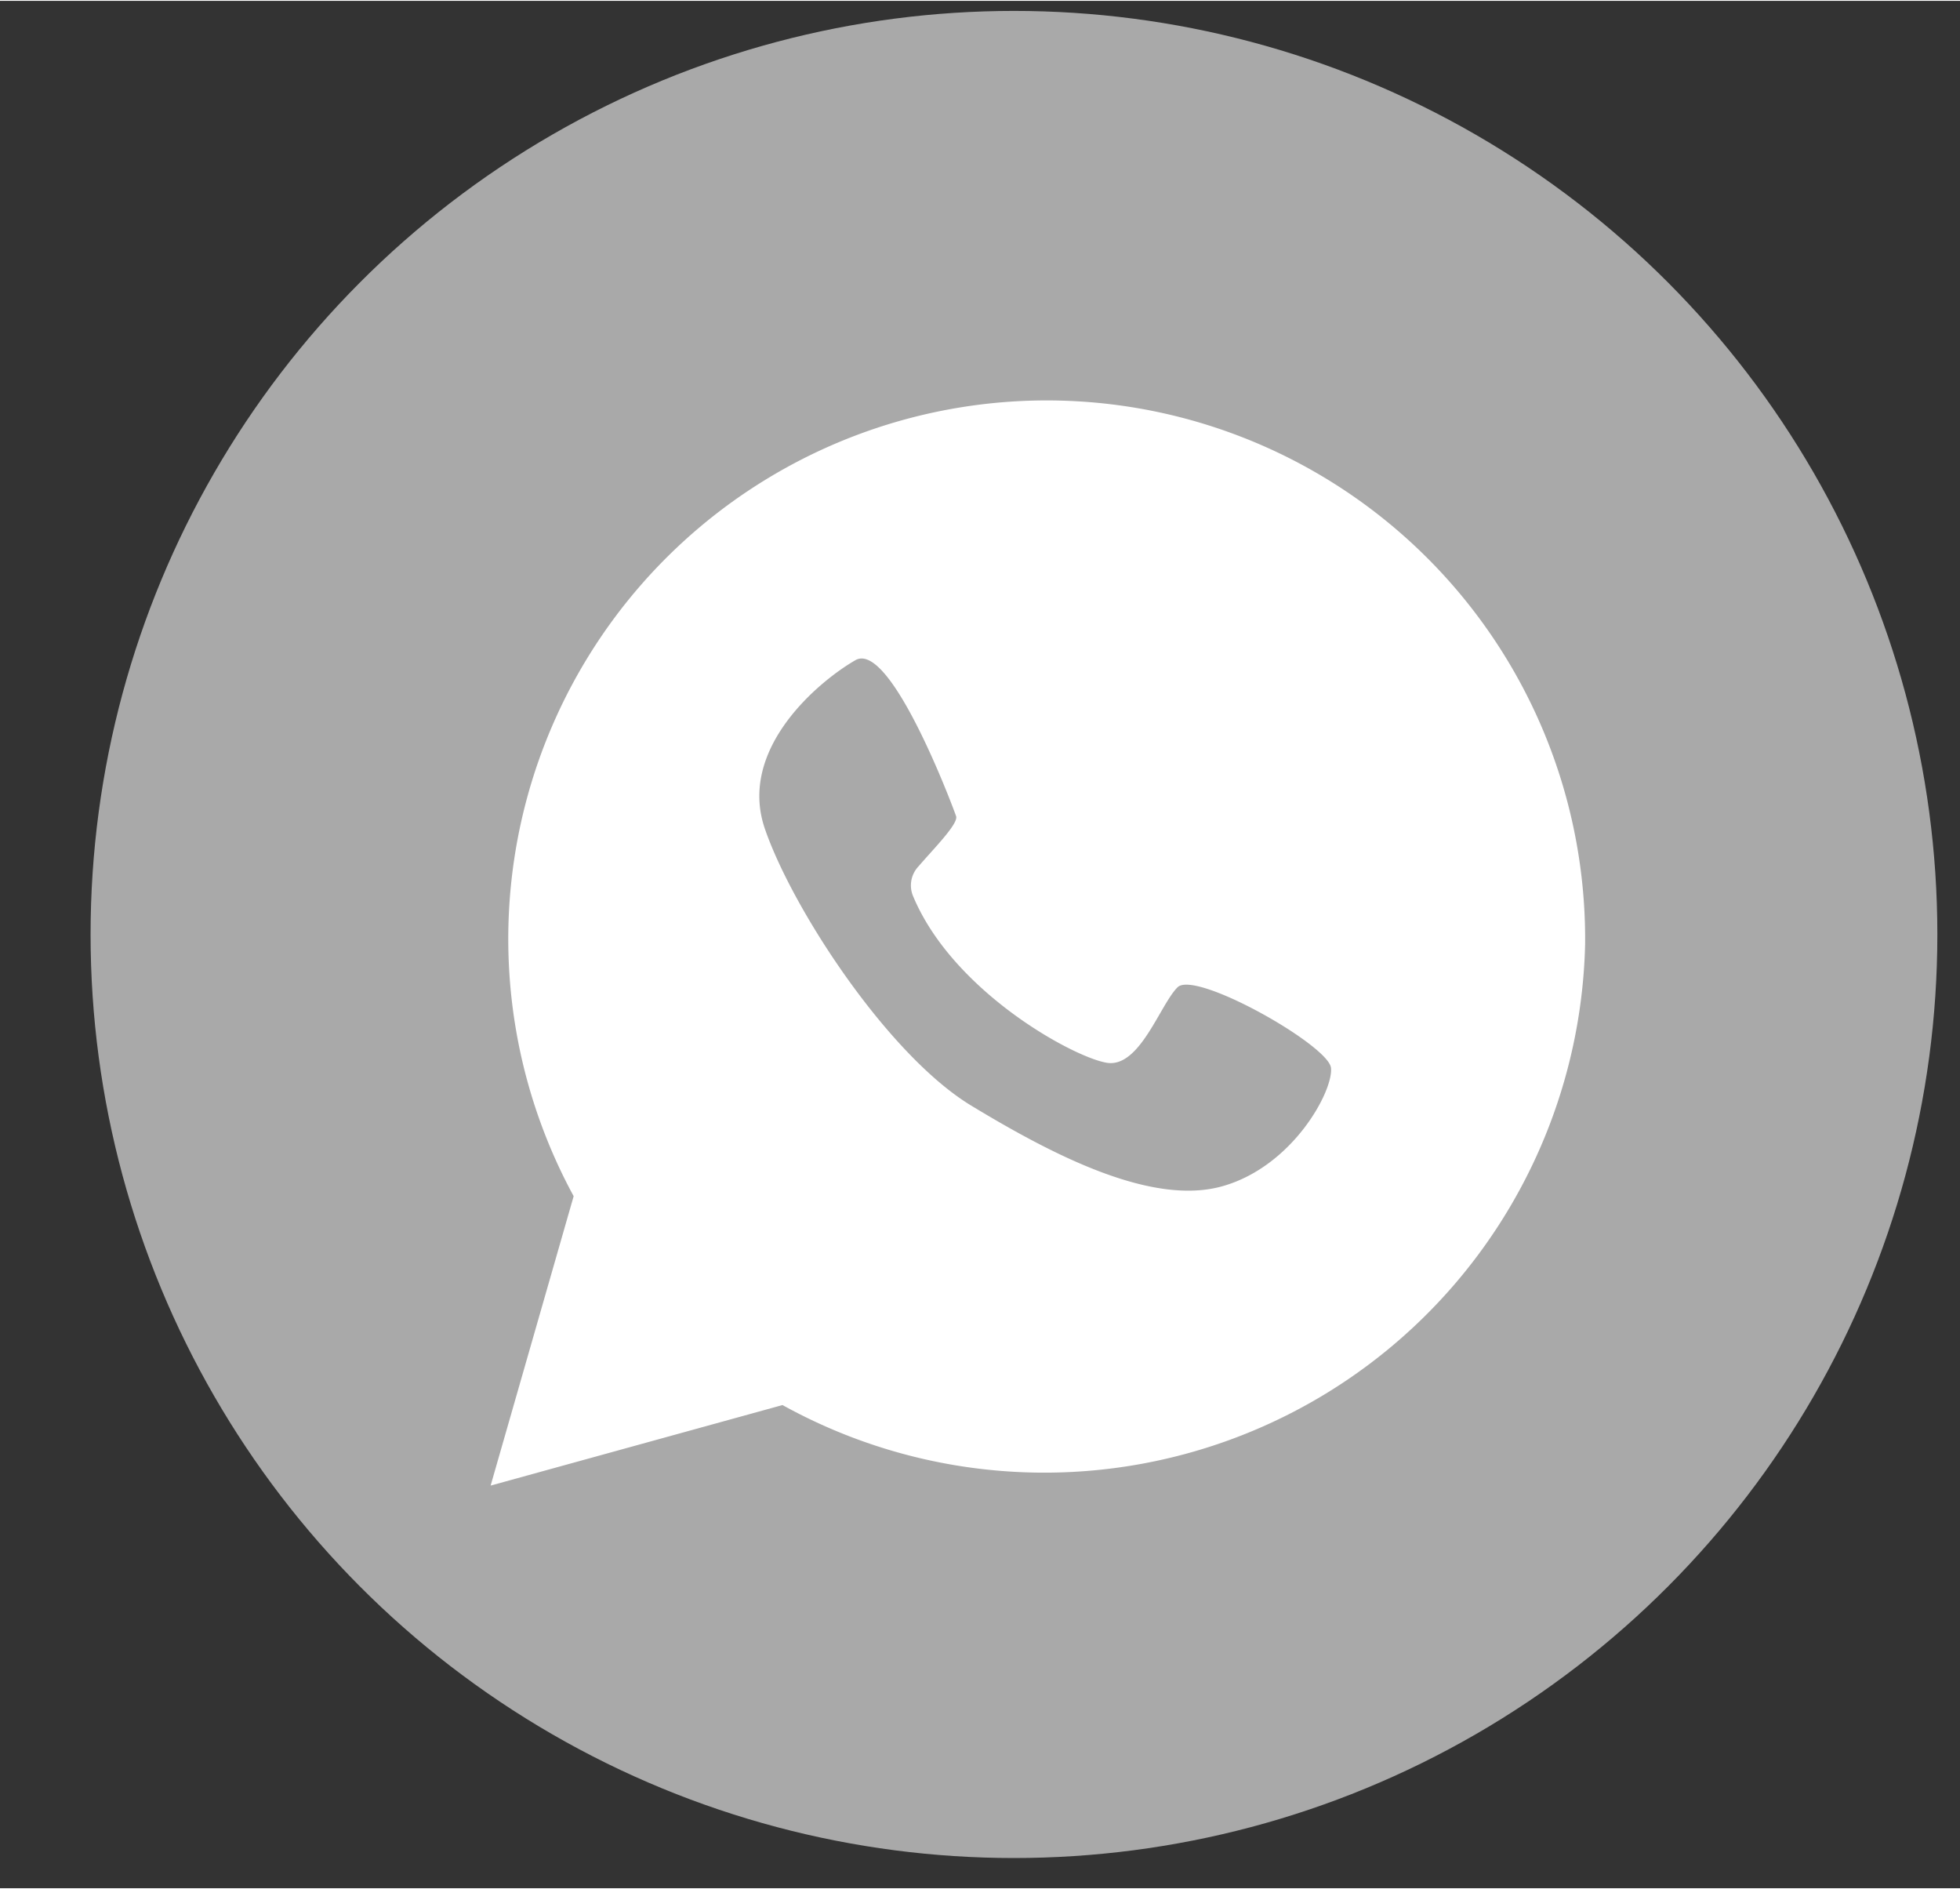
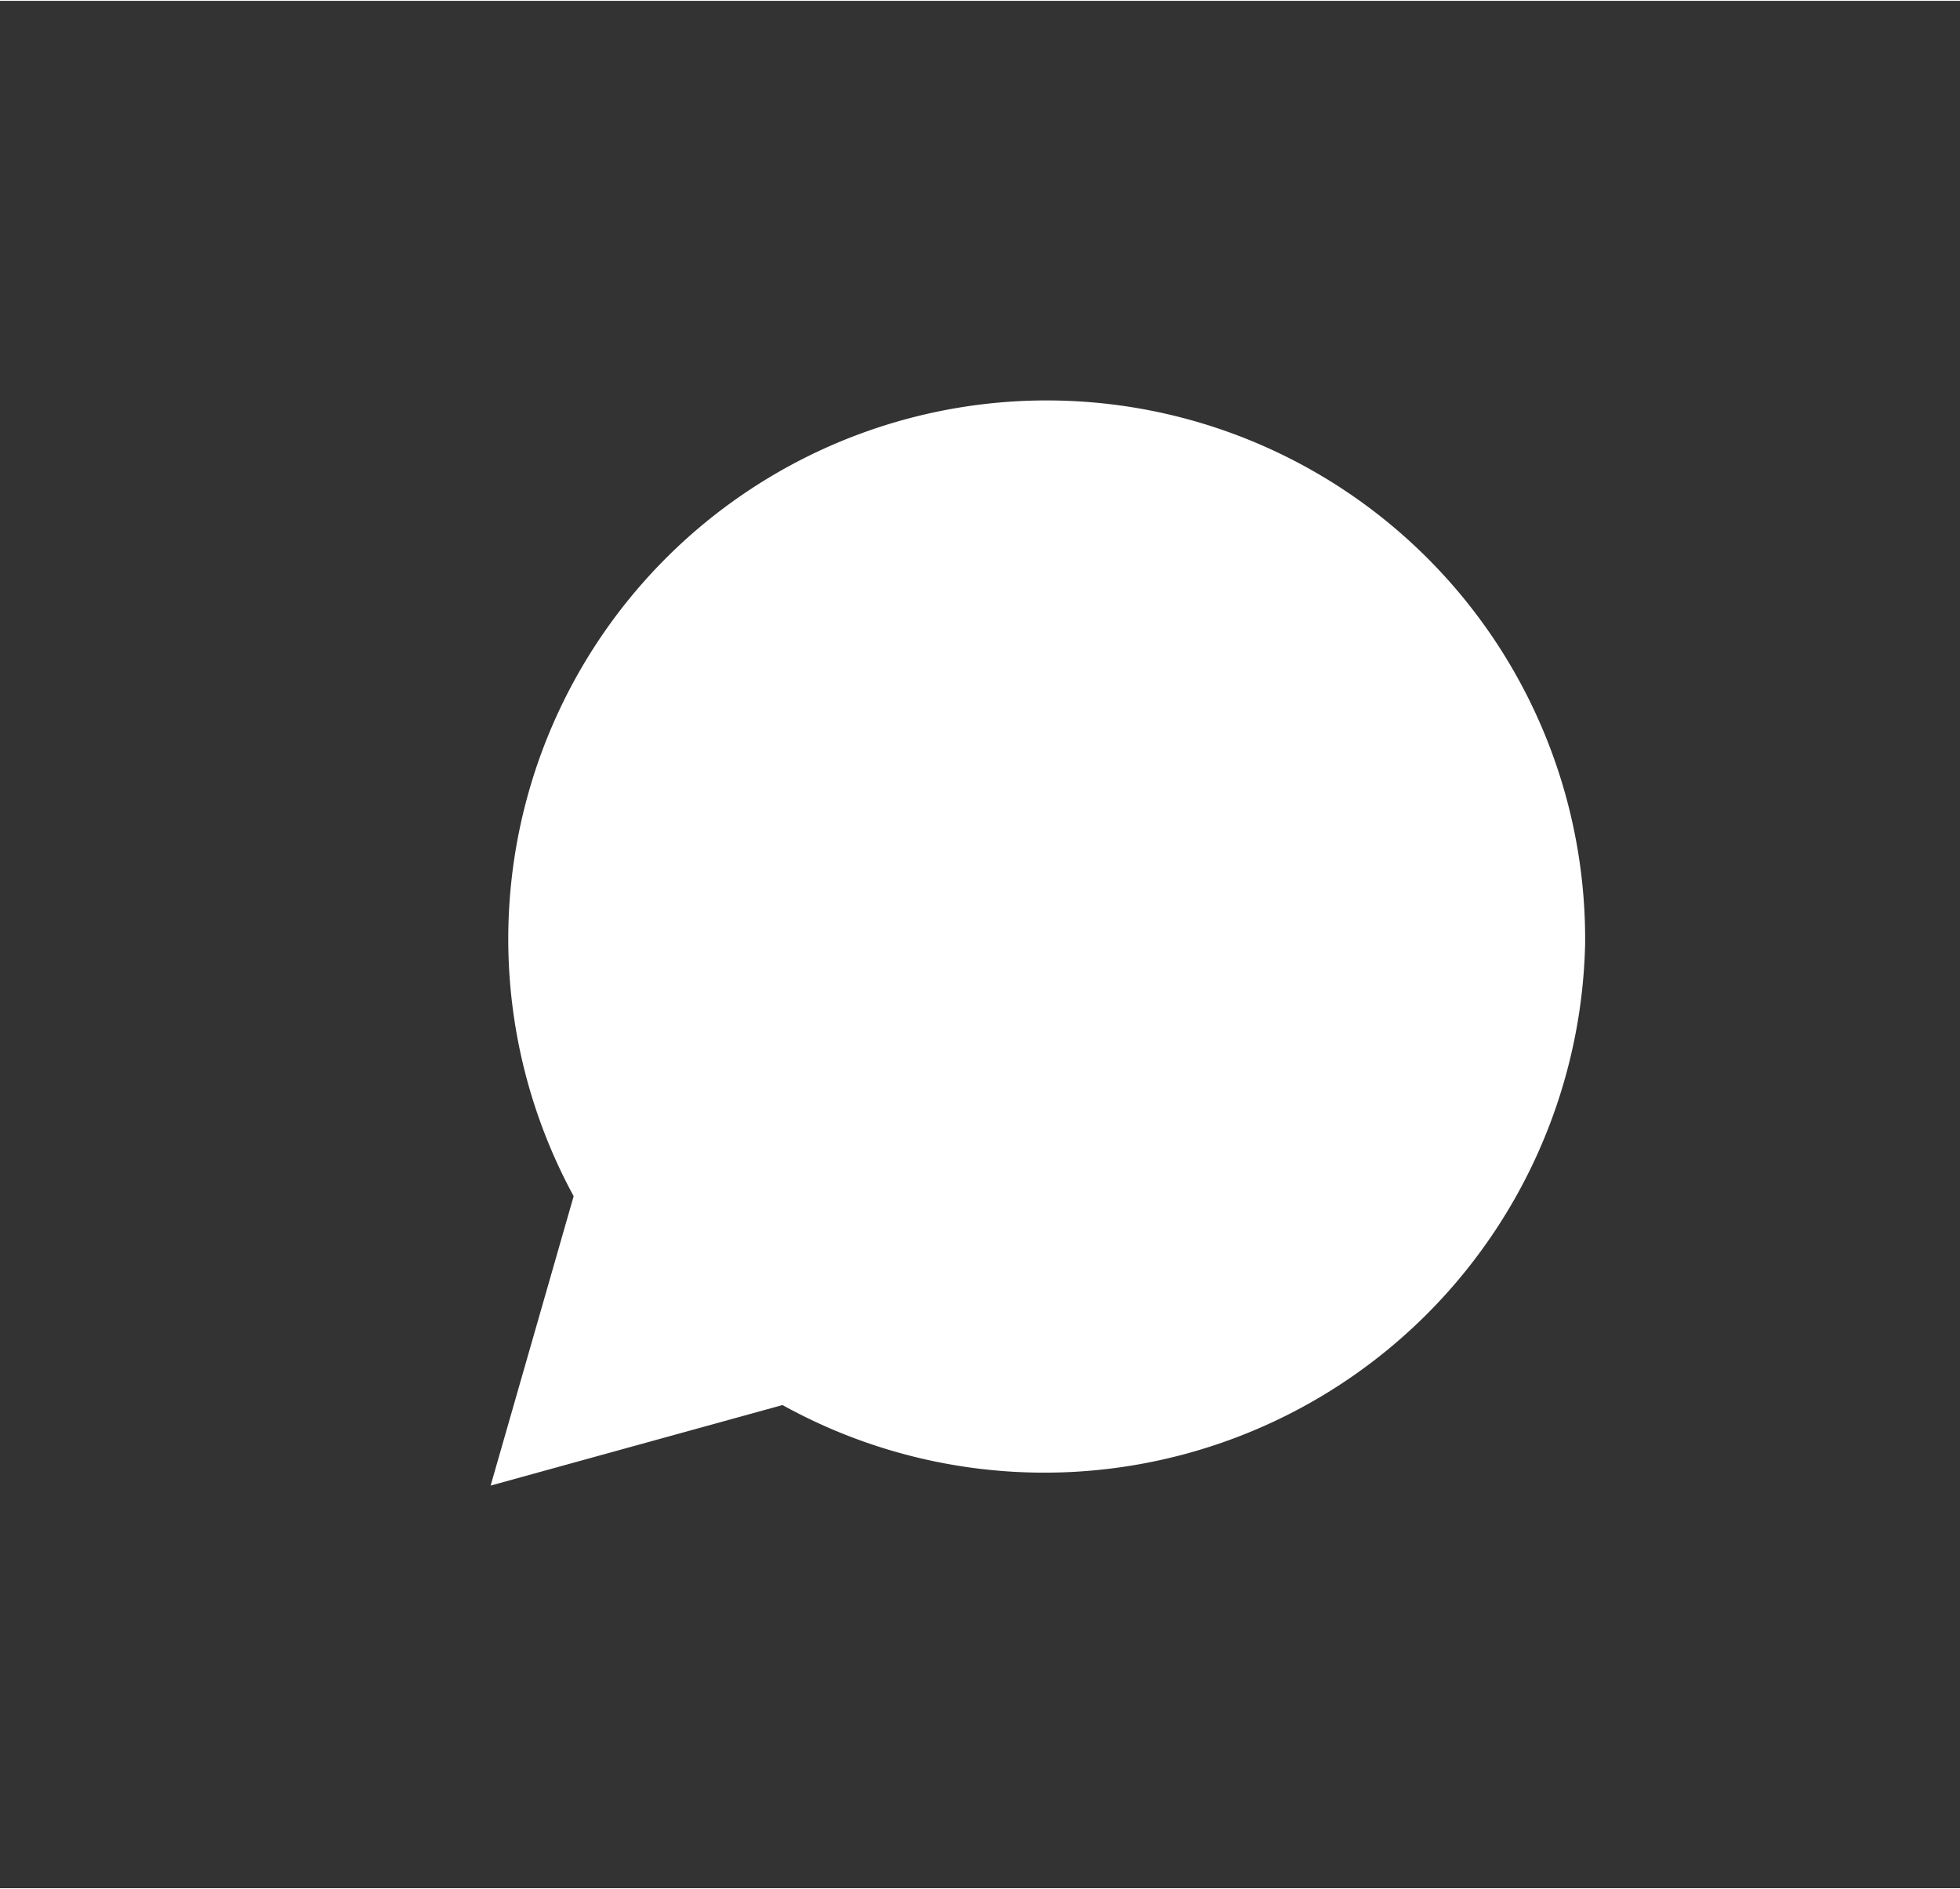
<svg xmlns="http://www.w3.org/2000/svg" width="27.5mm" height="26.5mm" viewBox="0 0 77.9 75">
  <rect x="0" y="0" width="77.9" height="75" fill="#333333" stroke="none" />
  <defs>
    <style> .a { fill: #a9a9a9; } .b { fill: #fff; } </style>
  </defs>
  <title>шаблон</title>
-   <circle class="a" cx="40.3" cy="37.1" r="36.7" />
  <path class="b" d="M63,37.5A21.5,21.5,0,0,1,31.1,55.8L19.5,59l3.3-11.5A21.4,21.4,0,1,1,63,37.5Z" />
-   <path class="a" d="M36.3,35.6a1.1,1.1,0,0,1,.2-1.2c.6-.7,1.6-1.7,1.5-2s-2.6-7-4-6.2-4.7,3.5-3.6,6.7,4.9,9,8.2,11,7.2,4,10,3.2,4.4-3.8,4.3-4.7-5.4-3.9-6.1-3.2-1.5,3.2-2.8,3S37.9,39.4,36.3,35.6Z" />
</svg>